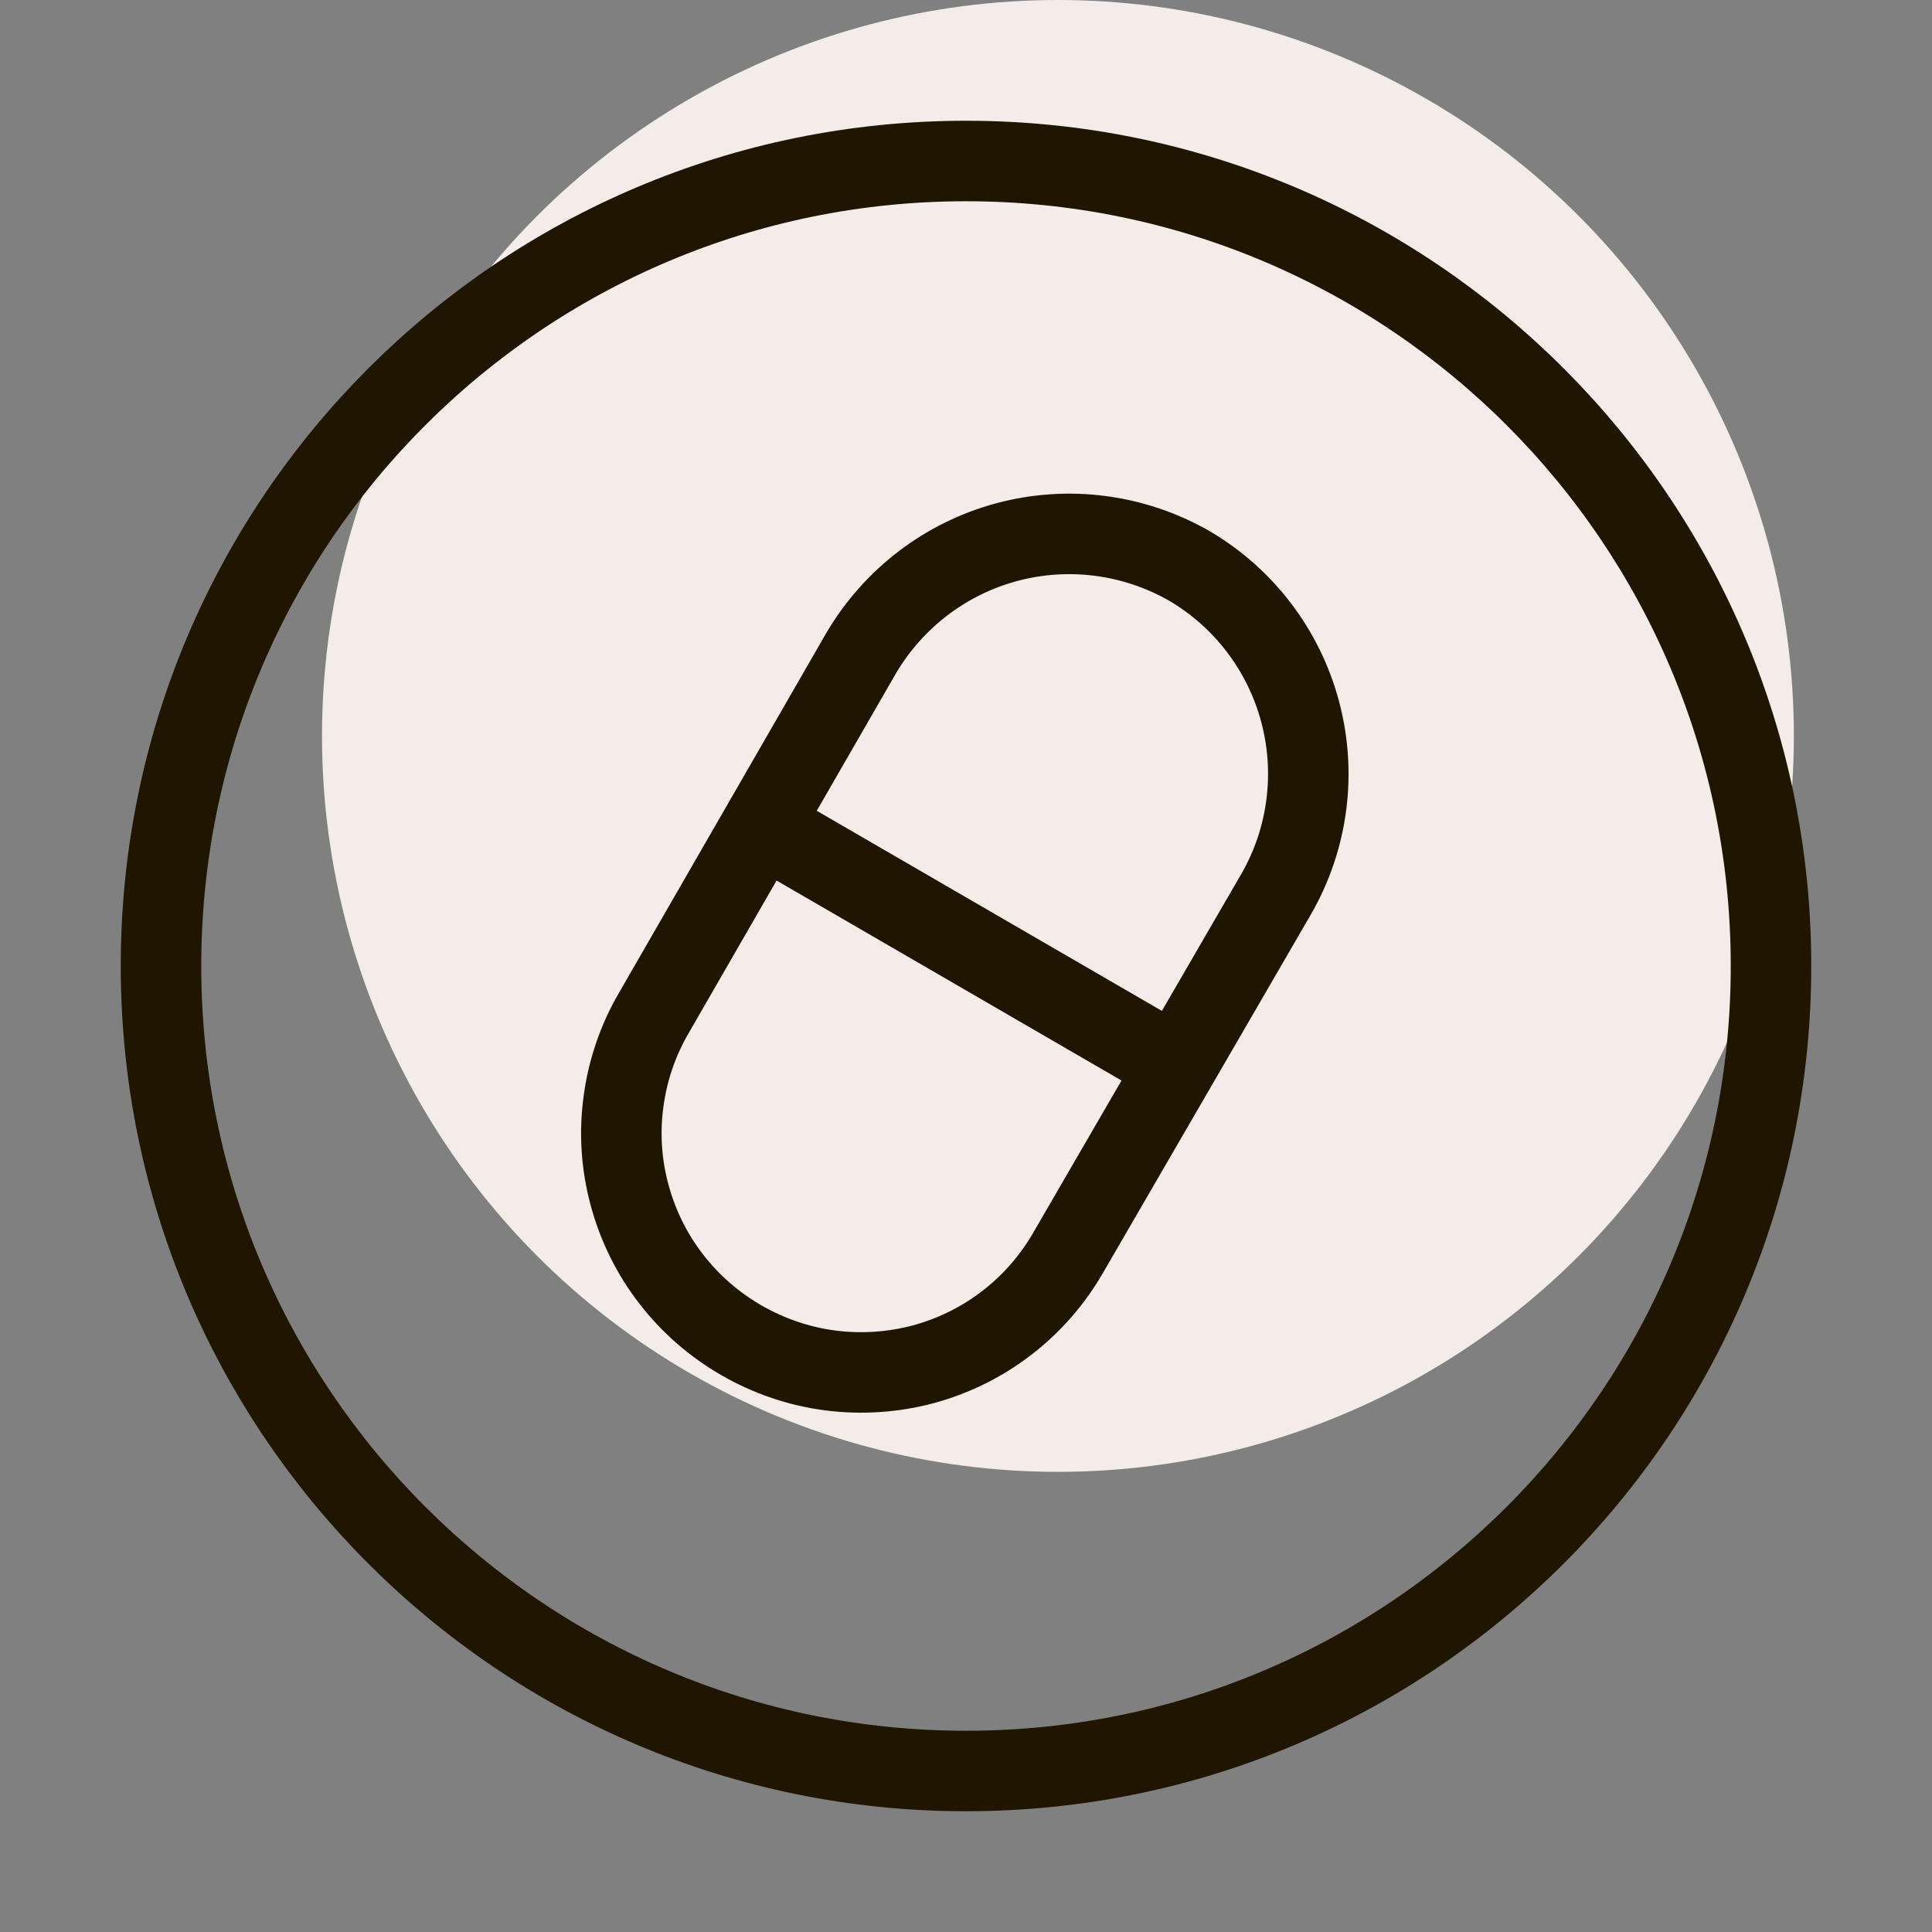
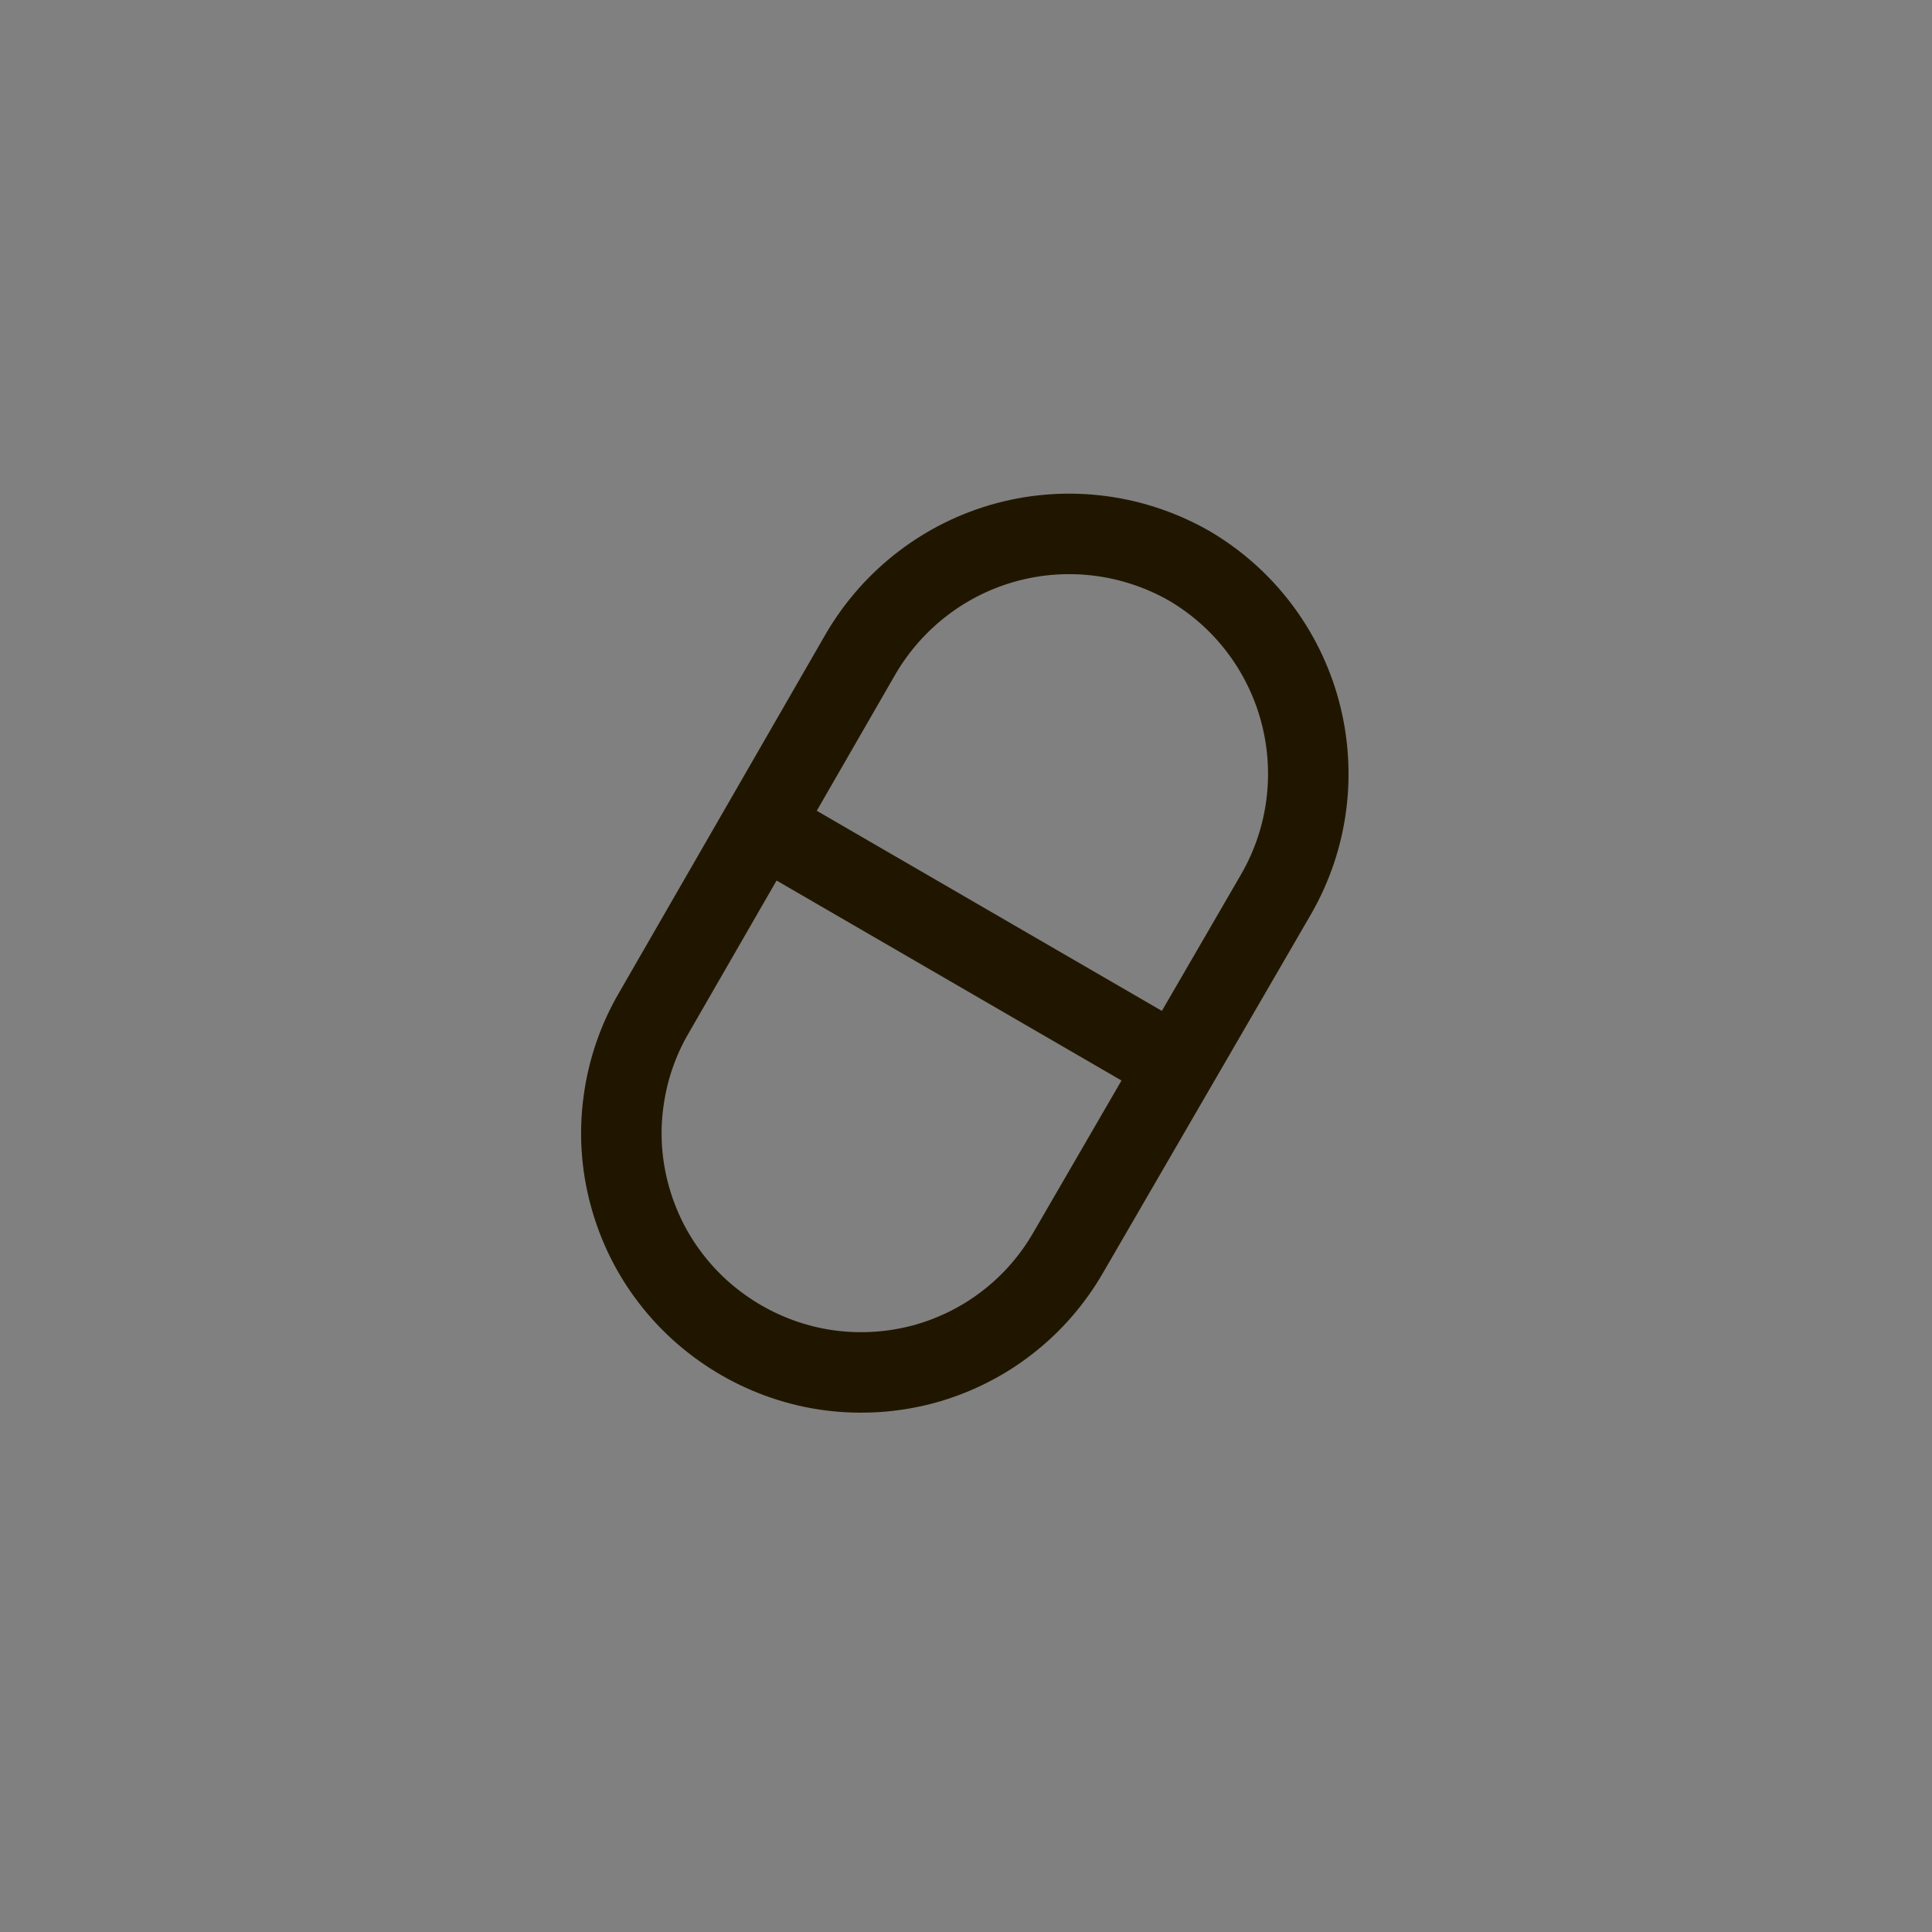
<svg xmlns="http://www.w3.org/2000/svg" width="12" height="12" viewBox="0 0 12 12" fill="none">
  <rect x="0" y="0" width="12" height="12" fill="#808080" stroke="none" />
-   <circle cx="6.571" cy="4.571" r="4.571" fill="#F4ECE9" />
  <path d="M7.384 3.513C7.725 3.712 7.973 4.038 8.075 4.419C8.177 4.8 8.125 5.206 7.929 5.549L6.635 7.78C6.537 7.95 6.408 8.098 6.253 8.217C6.099 8.336 5.922 8.423 5.734 8.474C5.546 8.524 5.349 8.537 5.156 8.512C4.963 8.487 4.776 8.423 4.607 8.326V8.326C4.437 8.228 4.288 8.099 4.168 7.943C4.048 7.788 3.961 7.611 3.91 7.421C3.859 7.232 3.846 7.035 3.873 6.84C3.899 6.646 3.963 6.459 4.062 6.29L5.348 4.058C5.548 3.718 5.873 3.469 6.254 3.367C6.635 3.265 7.041 3.318 7.384 3.513V3.513Z" stroke="#201600" stroke-width="0.5" />
  <path d="M4.742 5.133L7.298 6.615" stroke="#201600" stroke-width="0.5" />
-   <path d="M6 11C8.761 11 11 8.761 11 6C11 3.239 8.761 1 6 1C3.239 1 1 3.239 1 6C1 8.761 3.239 11 6 11Z" stroke="#201600" stroke-width="0.5" />
</svg>